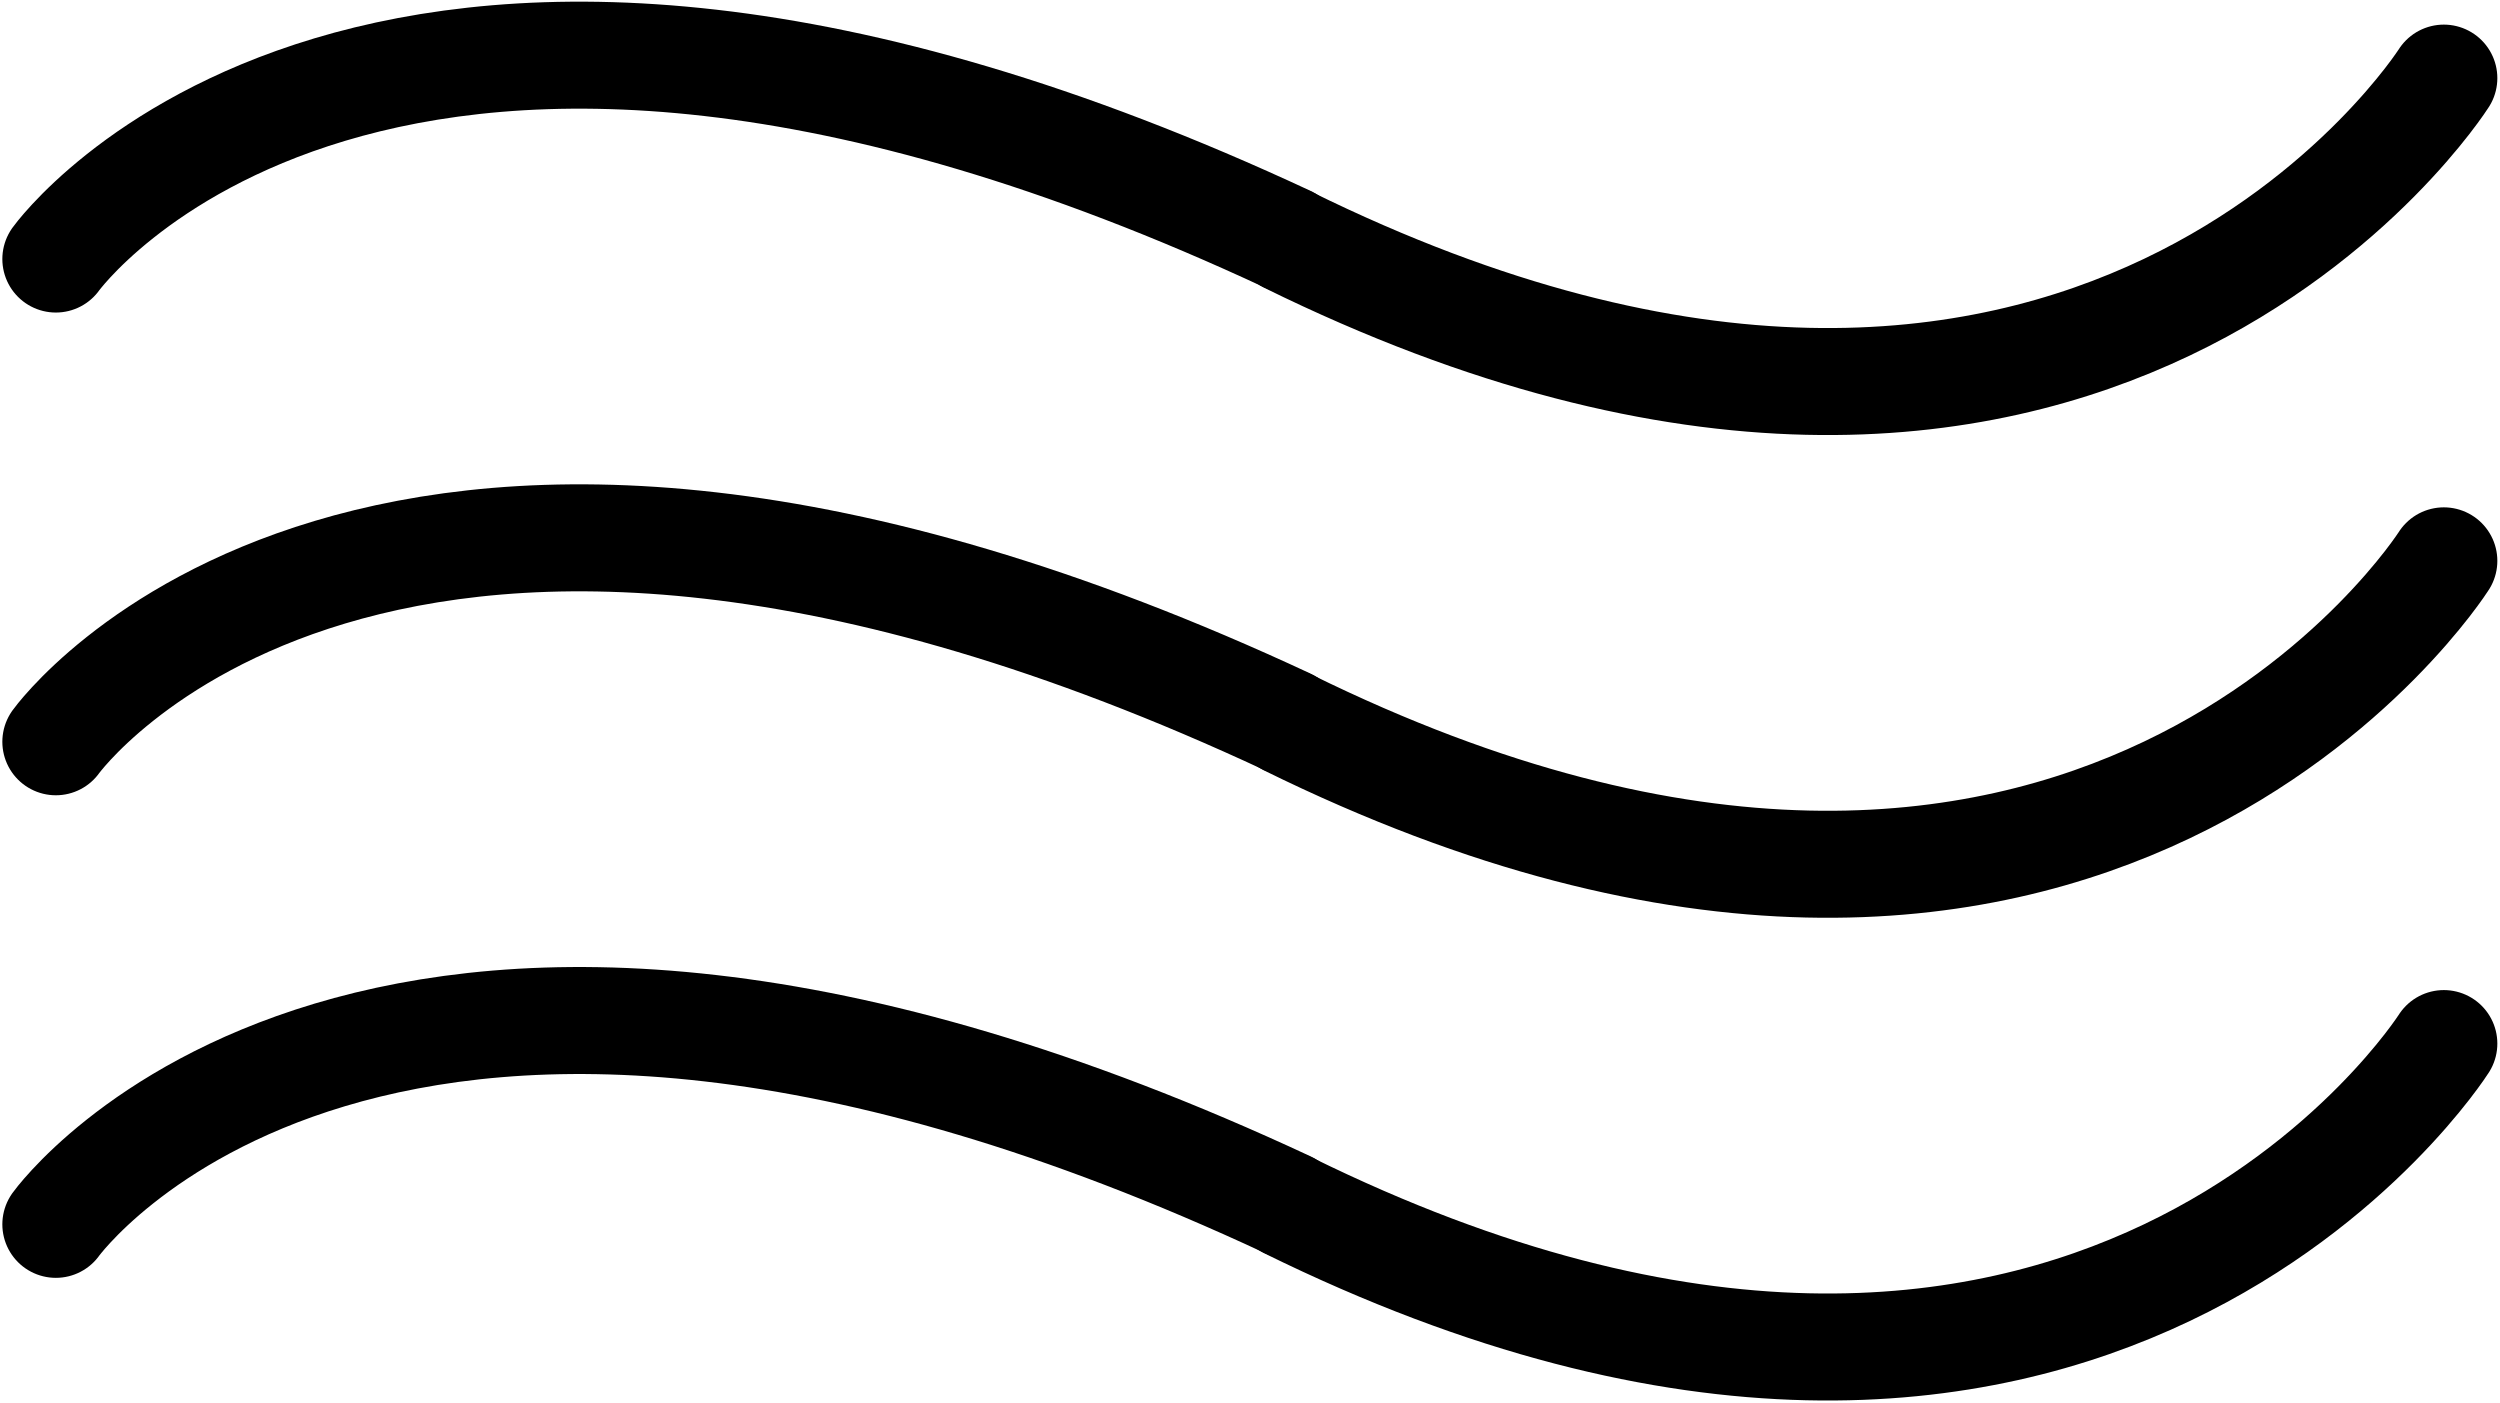
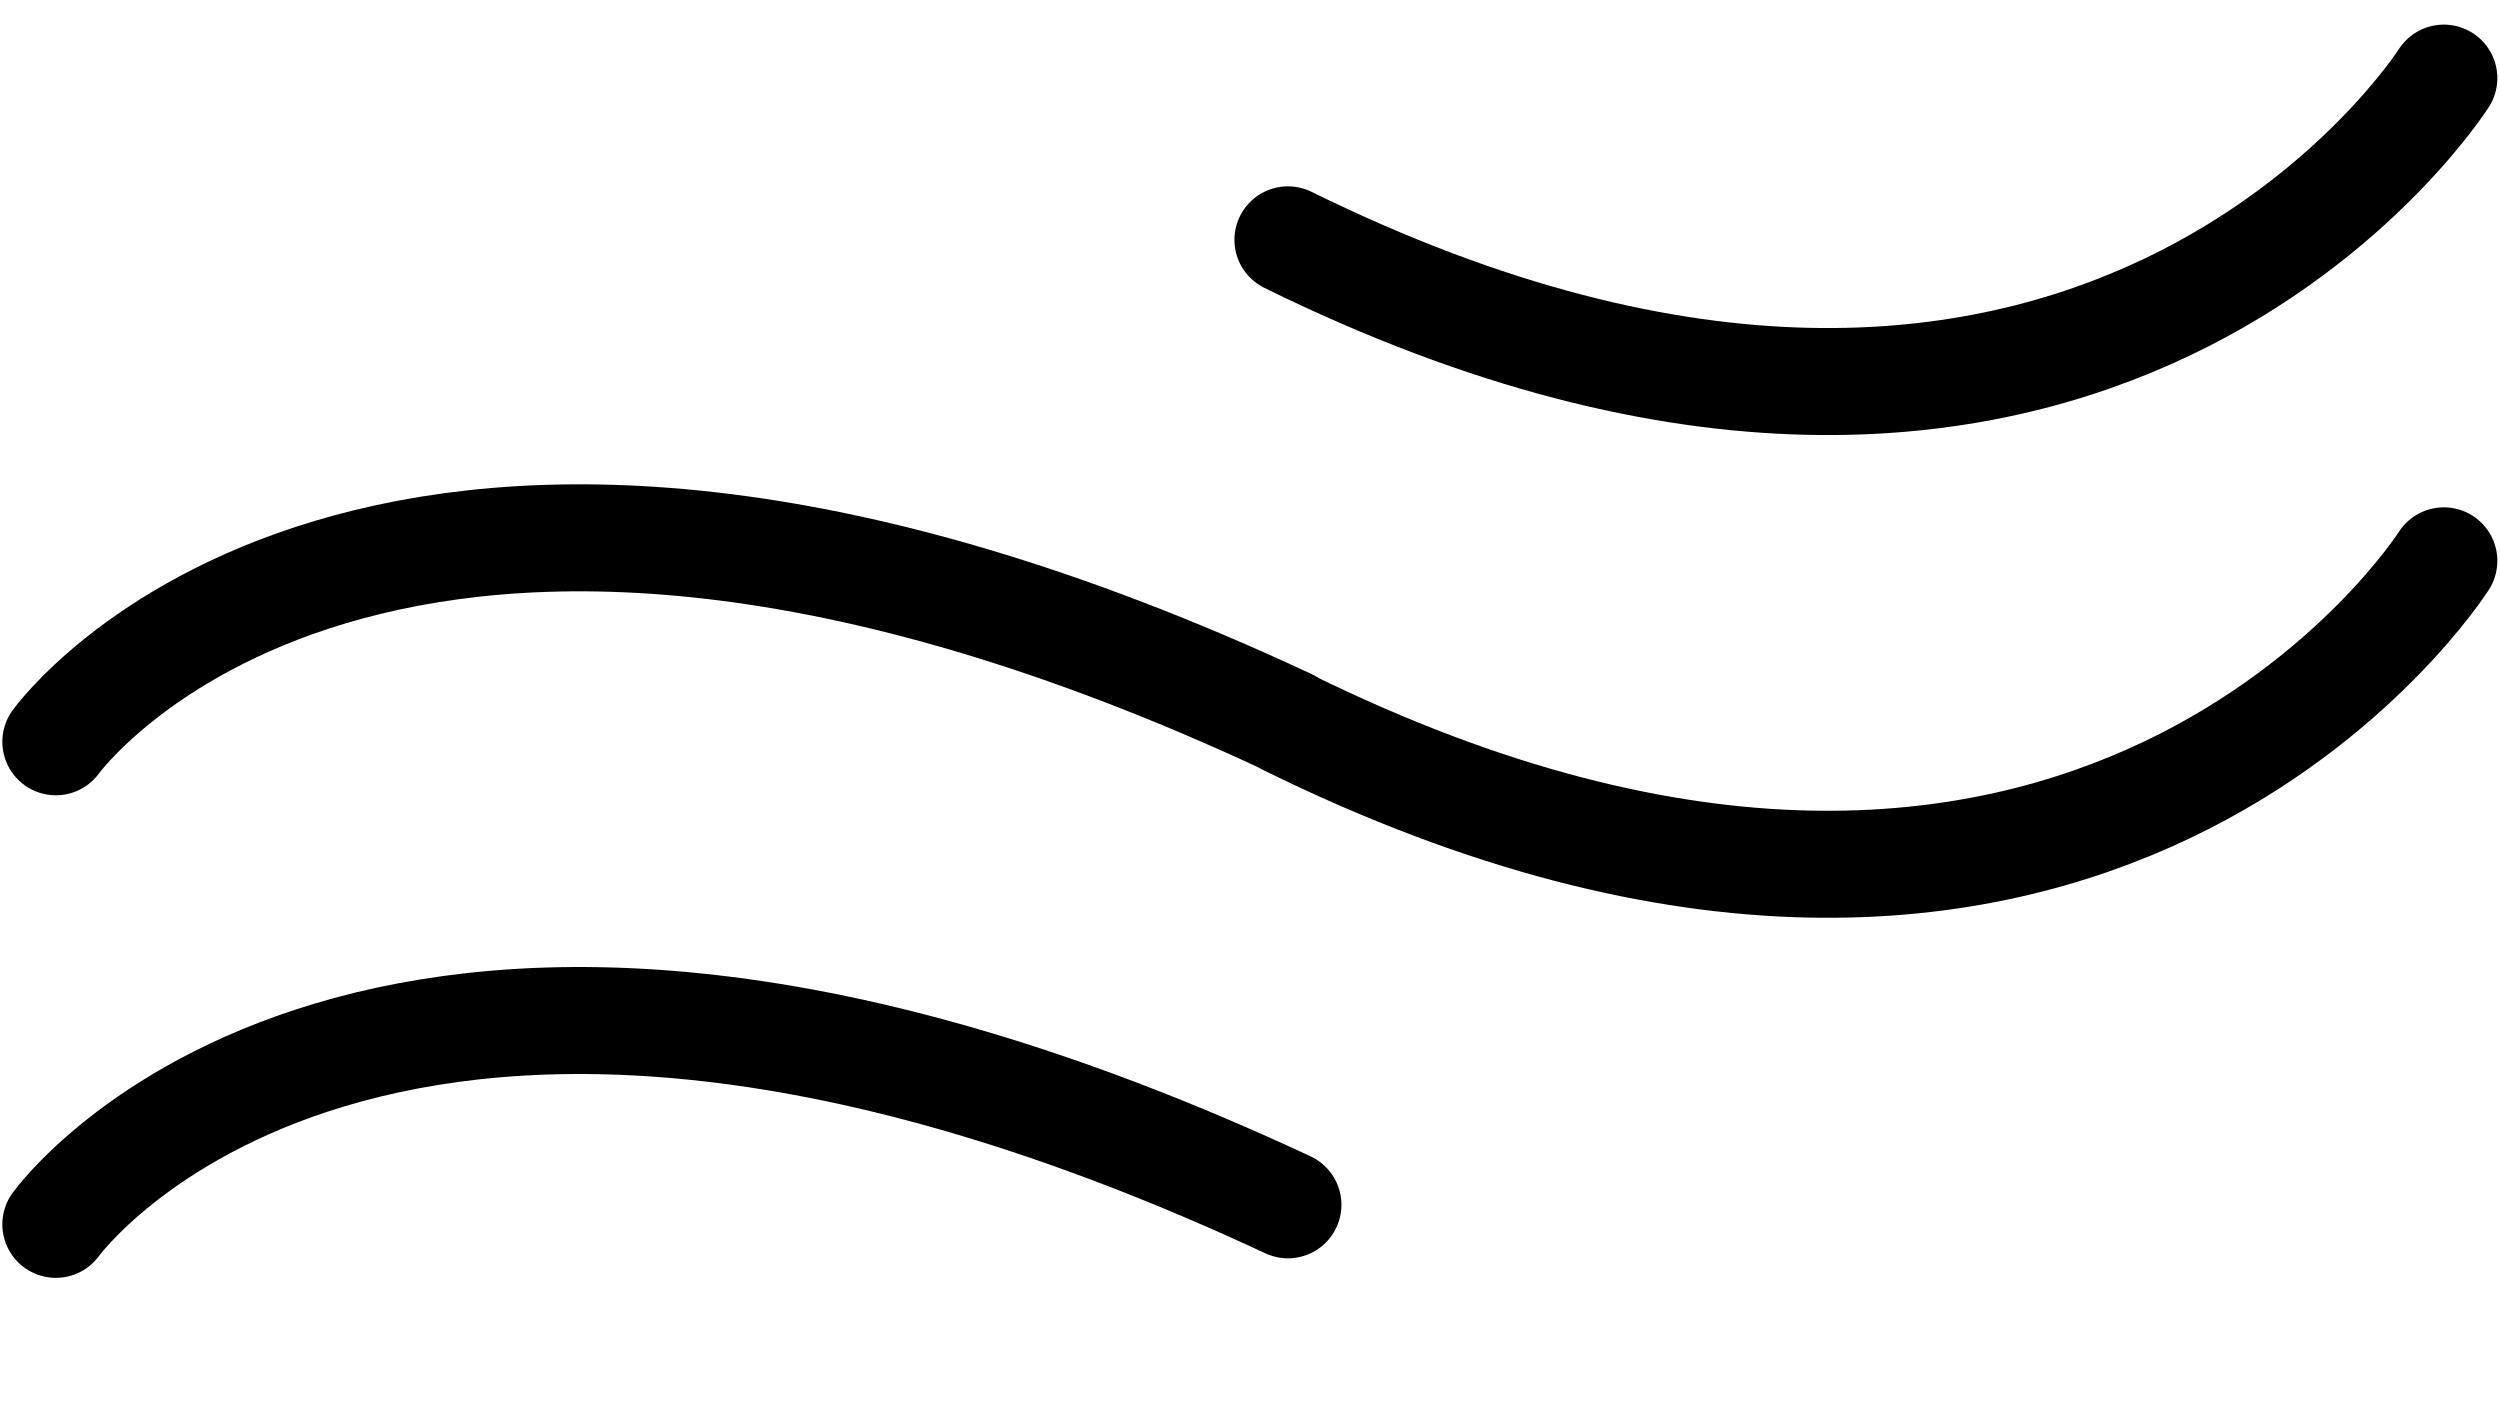
<svg xmlns="http://www.w3.org/2000/svg" version="1.2" viewBox="0 0 1549 869" width="1549" height="869">
  <style>.a{fill:none;stroke:#000;stroke-linecap:round;stroke-linejoin:round;stroke-width:66.3}</style>
-   <path fill-rule="evenodd" class="a" d="m1514.2 646.6c0 0-218.8 345.1-716.2 100.2" />
  <path fill-rule="evenodd" class="a" d="m34.6 758.6c0 0 198.1-275.9 763.4-12.1" />
  <path fill-rule="evenodd" class="a" d="m1514.2 347.5c0 0-218.8 345.1-716.2 100.2" />
  <path fill-rule="evenodd" class="a" d="m34.6 459.6c0 0 198.1-276 763.4-12.2" />
  <path fill-rule="evenodd" class="a" d="m1514.2 48.4c0 0-218.8 345.1-716.2 100.2" />
-   <path fill-rule="evenodd" class="a" d="m34.6 160.5c0 0 198.1-275.9 763.4-12.2" />
</svg>